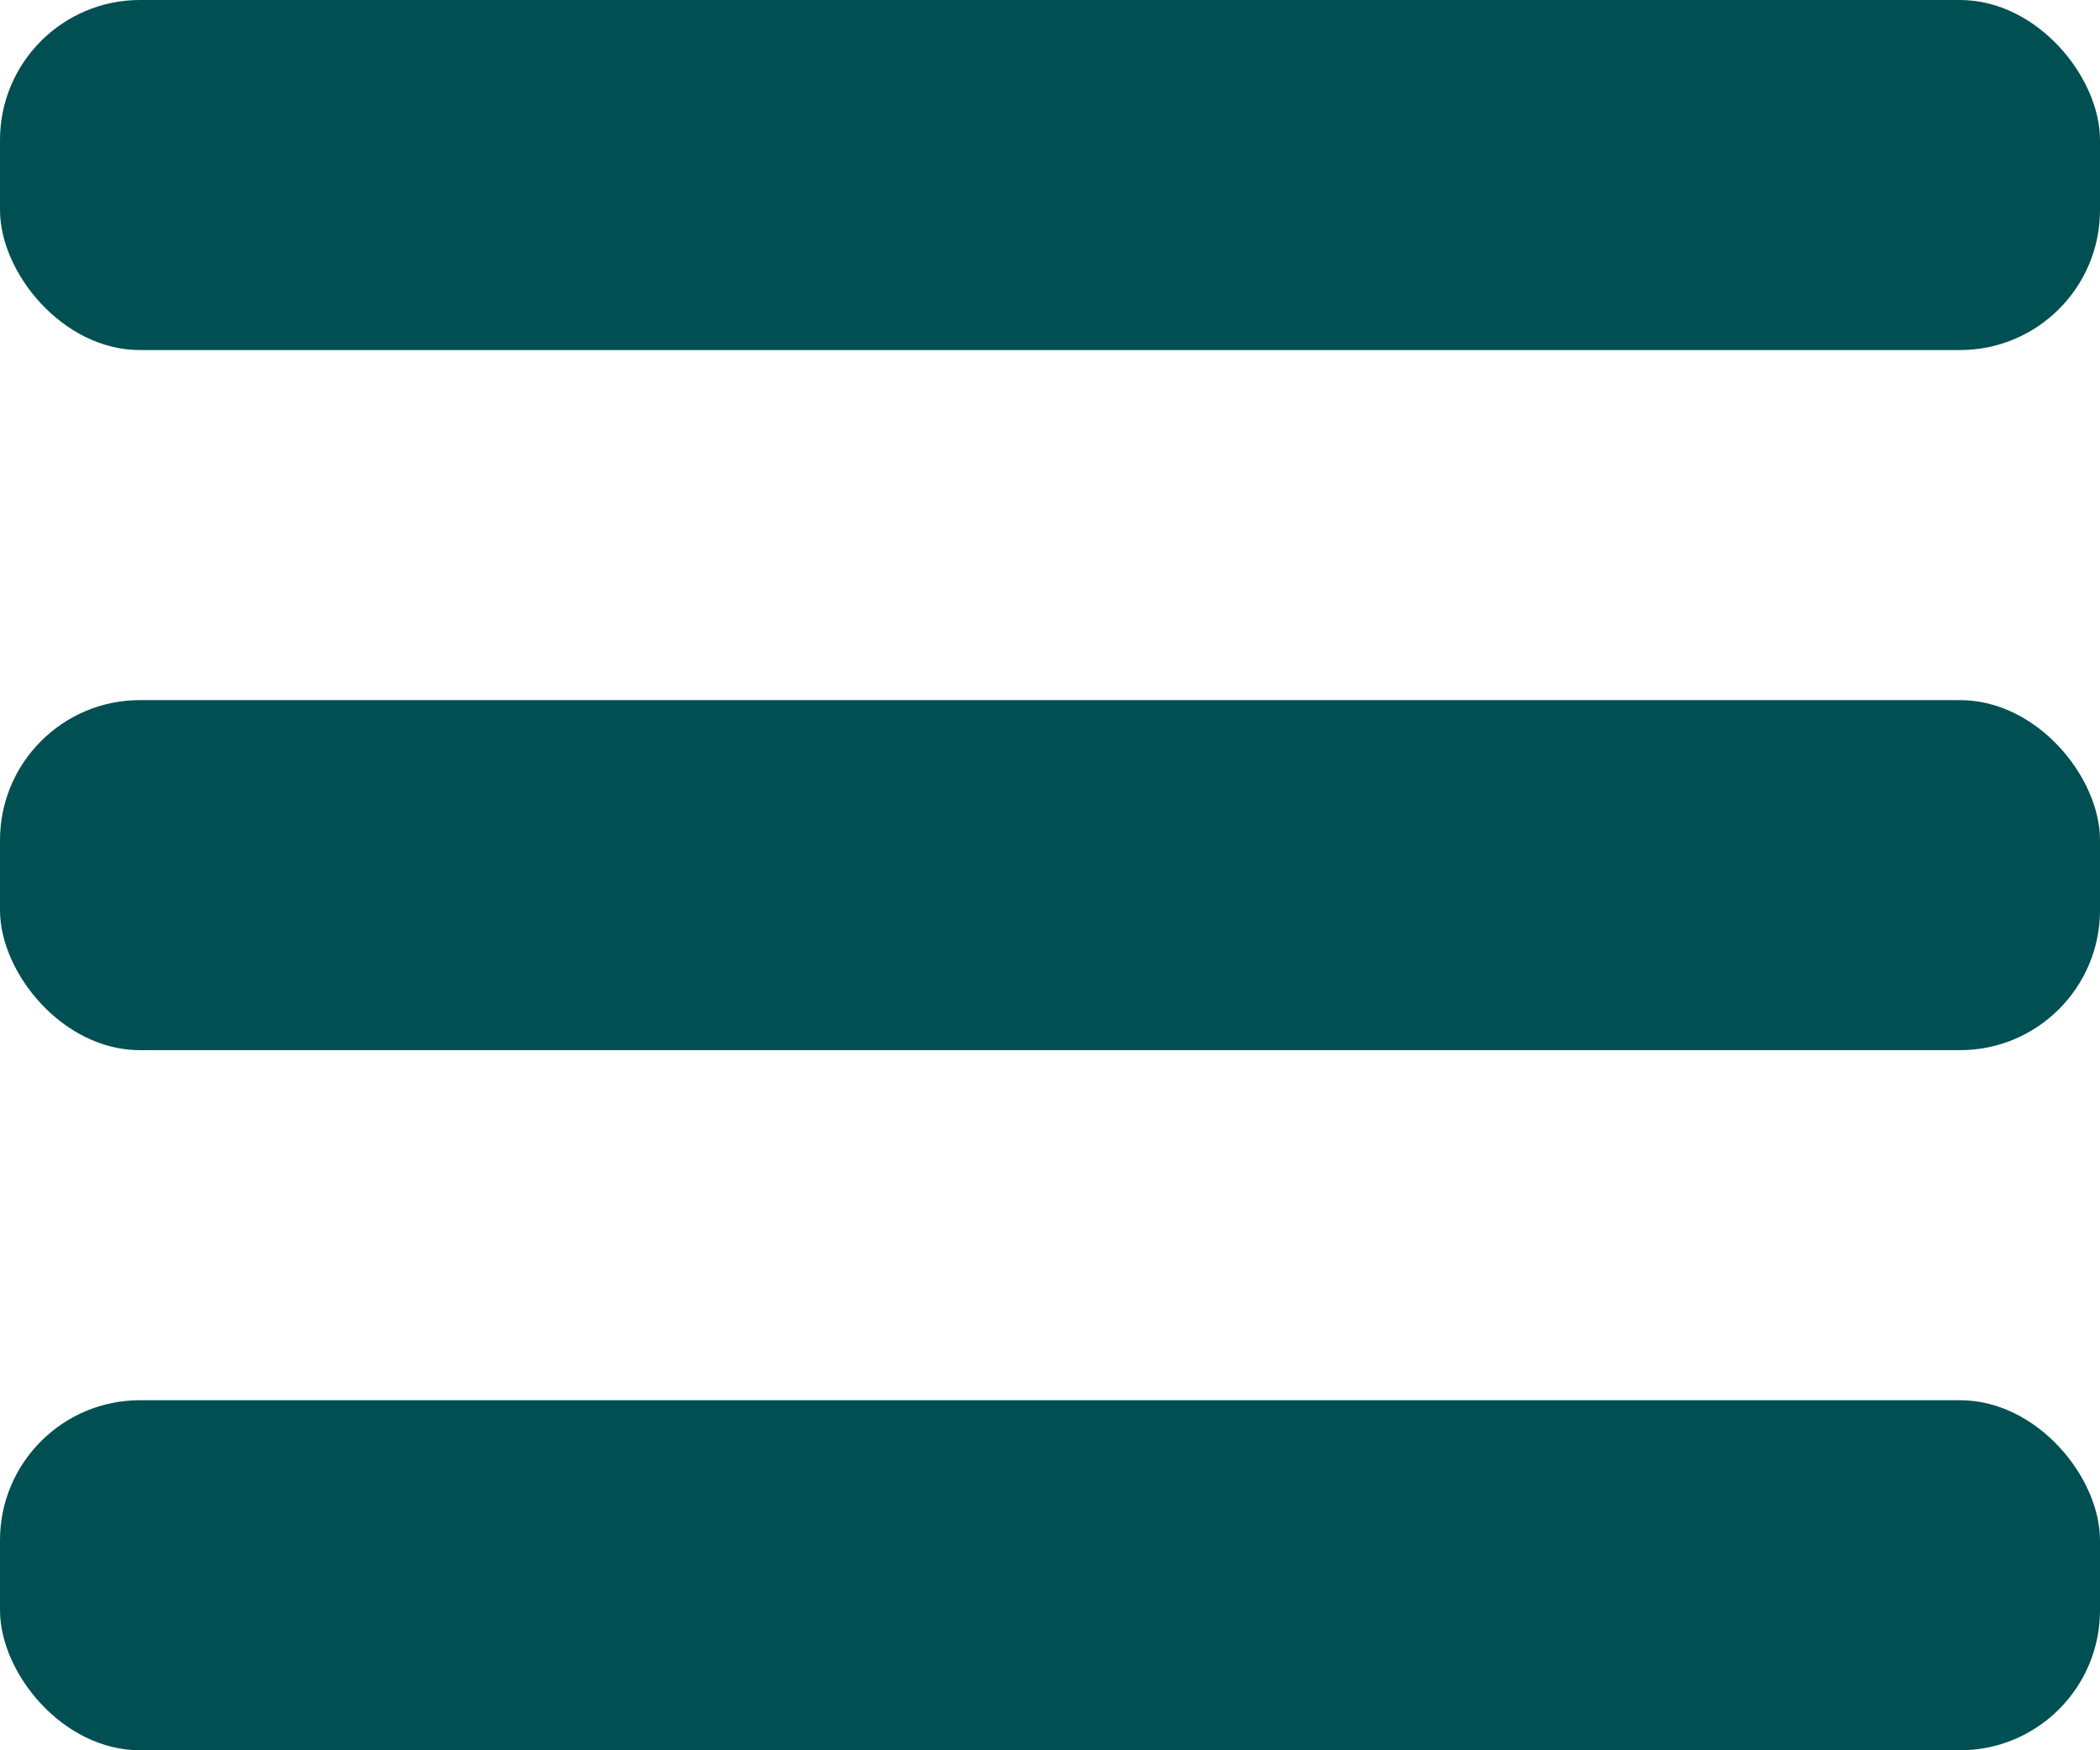
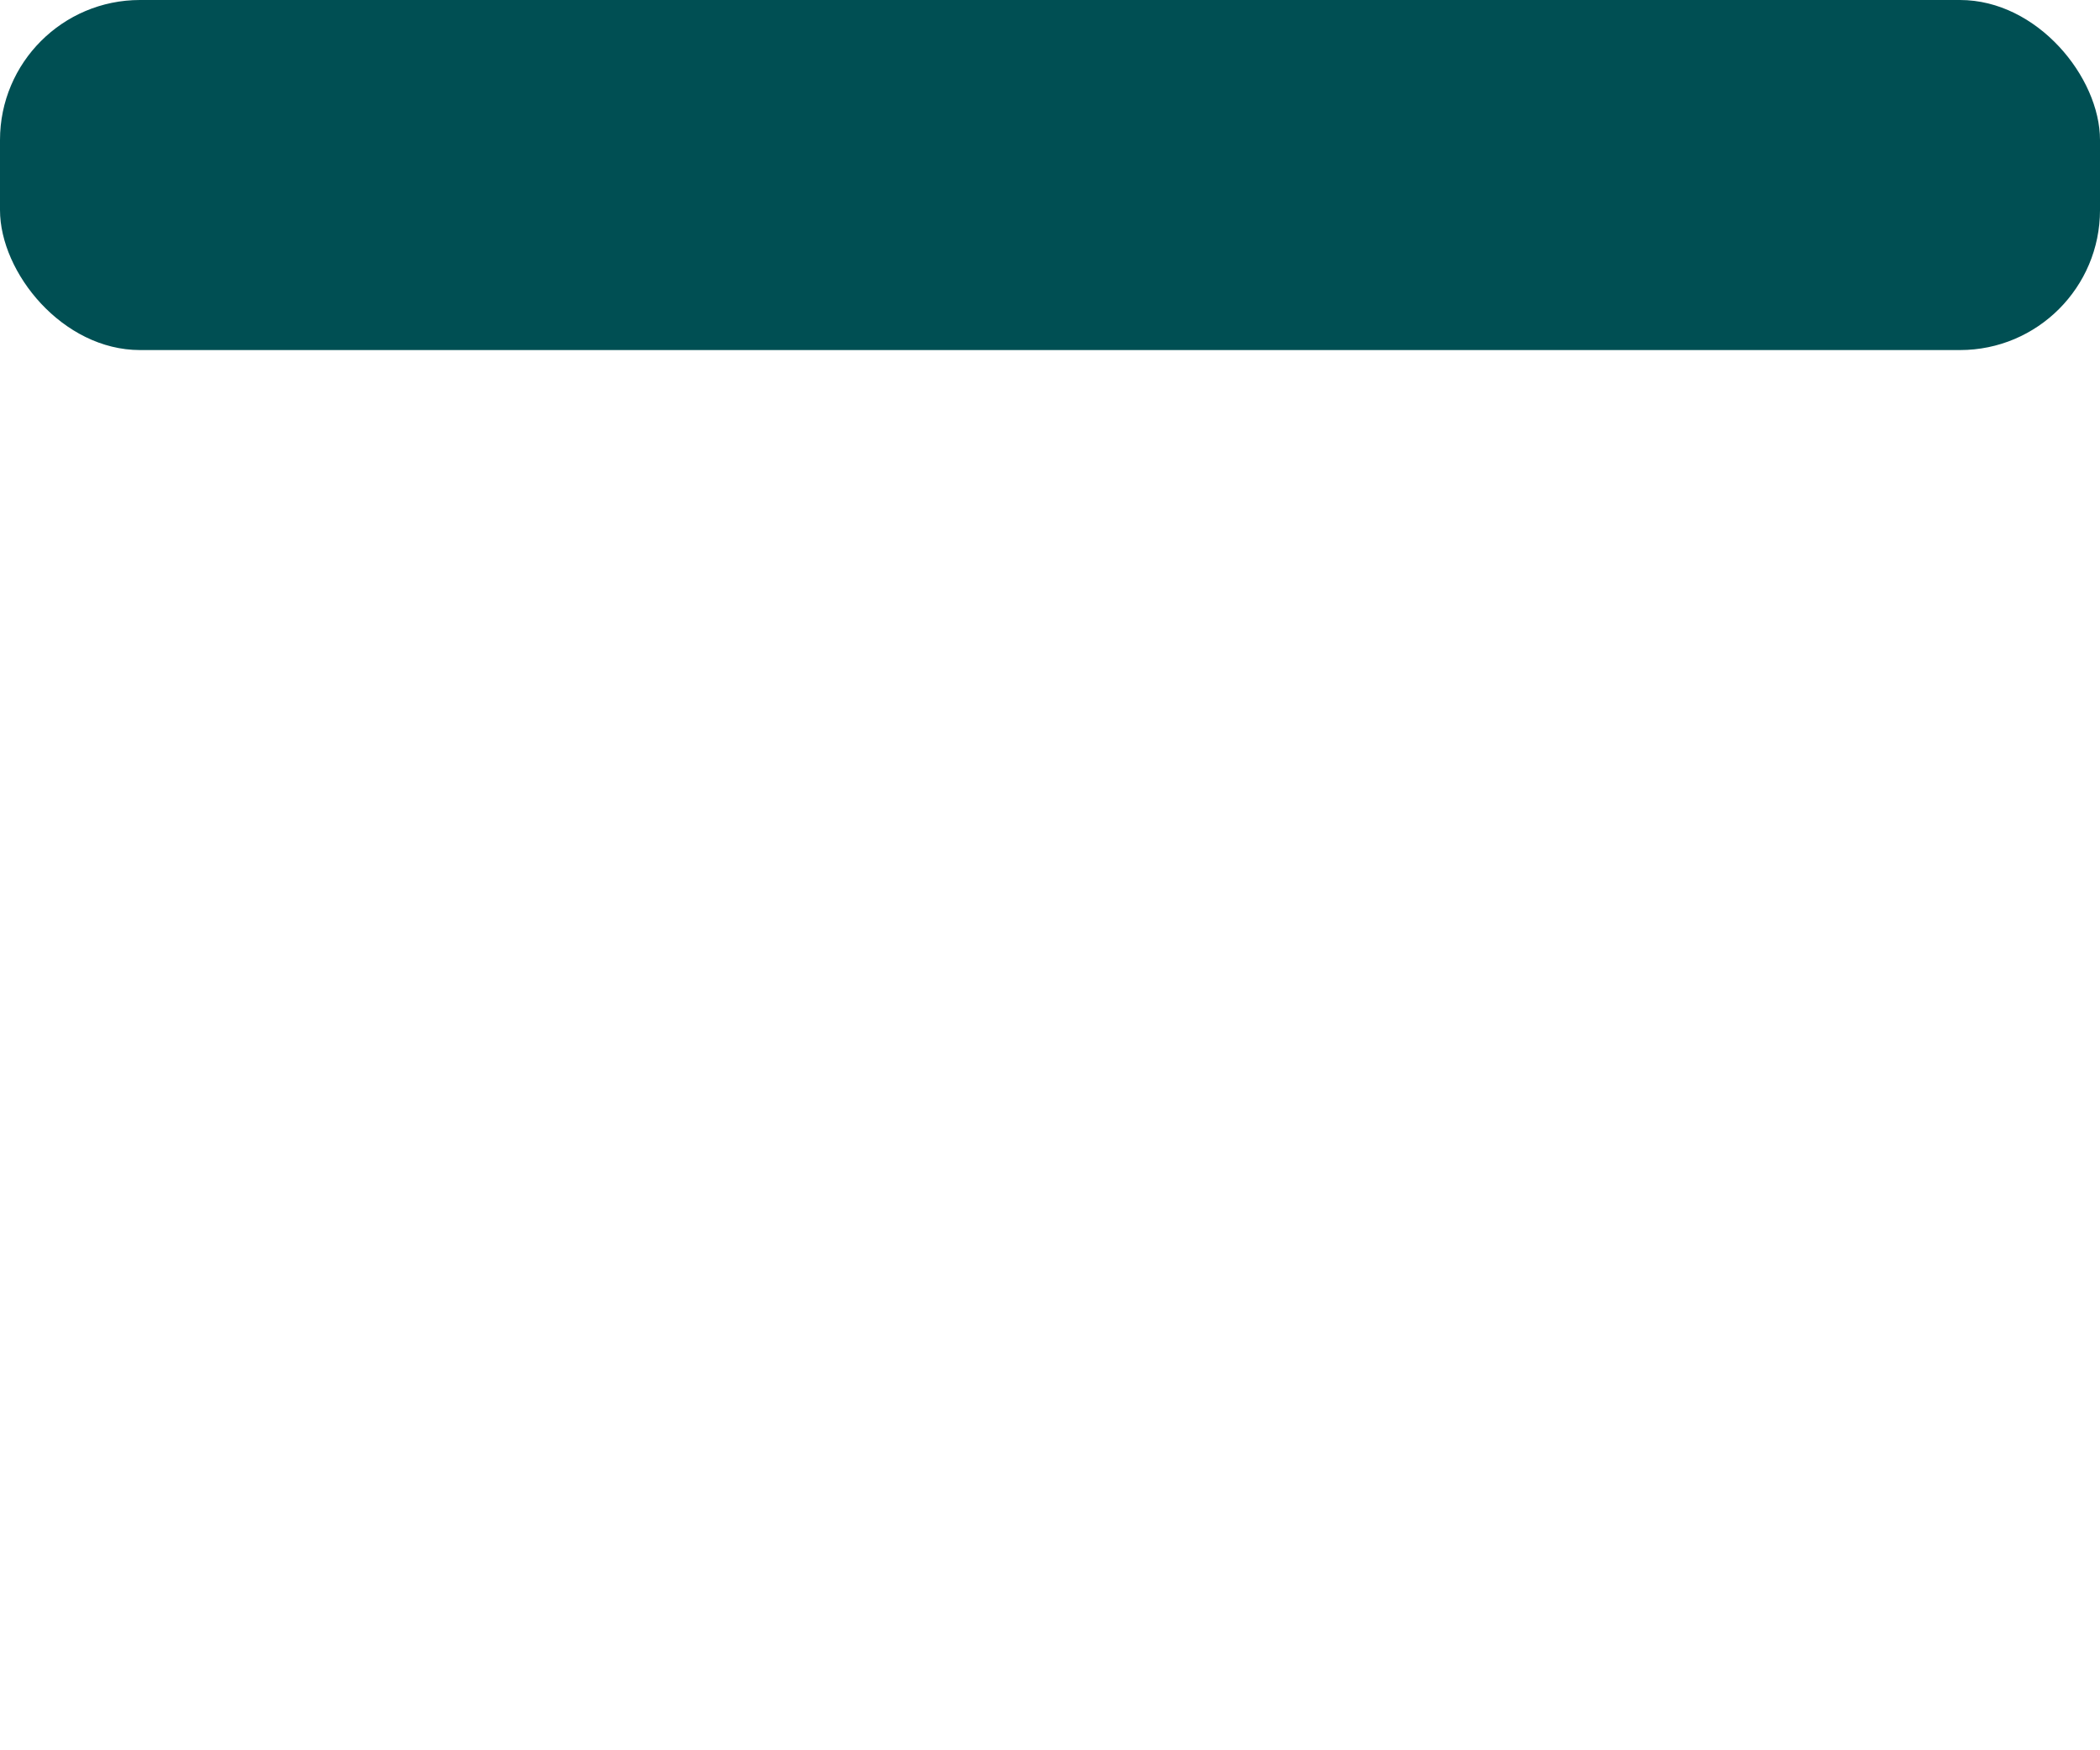
<svg xmlns="http://www.w3.org/2000/svg" xmlns:ns1="http://sodipodi.sourceforge.net/DTD/sodipodi-0.dtd" xmlns:ns2="http://www.inkscape.org/namespaces/inkscape" width="30" height="25" viewBox="0 0 30 25" version="1.1" id="svg8" ns1:docname="burger-button.svg" ns2:version="0.92.4 (5da689c313, 2019-01-14)" style="fill:none">
  <defs id="defs12" />
  <ns1:namedview pagecolor="#ffffff" bordercolor="#666666" borderopacity="1" objecttolerance="10" gridtolerance="10" guidetolerance="10" ns2:pageopacity="0" ns2:pageshadow="2" ns2:window-width="640" ns2:window-height="480" id="namedview10" showgrid="false" ns2:zoom="10.826049" ns2:cx="13.175914" ns2:cy="6.7538106" ns2:current-layer="svg8" fit-margin-top="0" fit-margin-left="0" fit-margin-right="0" fit-margin-bottom="0" />
  <rect x="0" y="0" width="30" height="5" rx="2" id="rect2" style="fill:#004f53;fill-opacity:1" />
-   <rect x="0" y="10" width="30" height="5" rx="2" id="rect4" style="fill:#004f53;fill-opacity:1" />
-   <rect x="0" y="20" width="30" height="5" rx="2" id="rect6" style="fill:#004f53;fill-opacity:1" />
</svg>